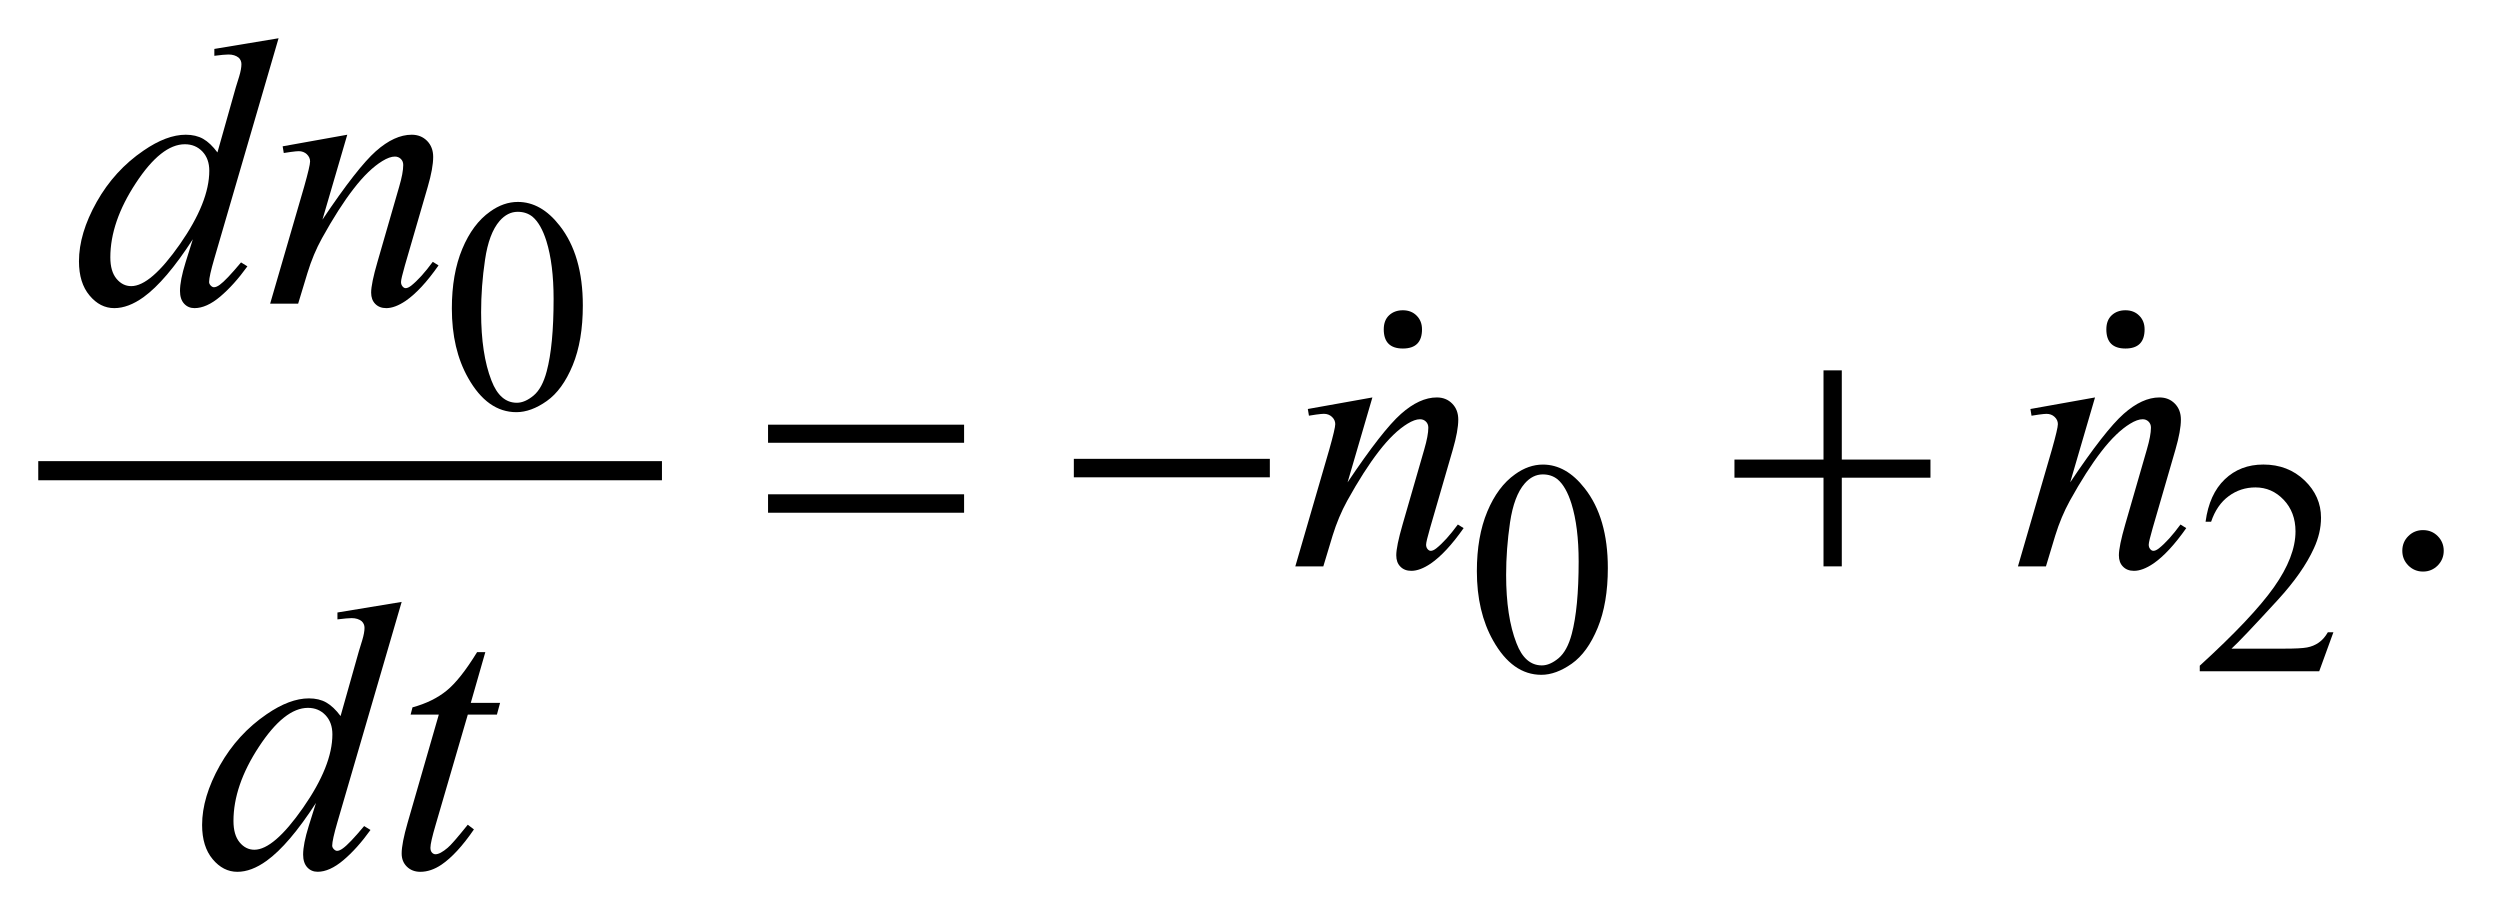
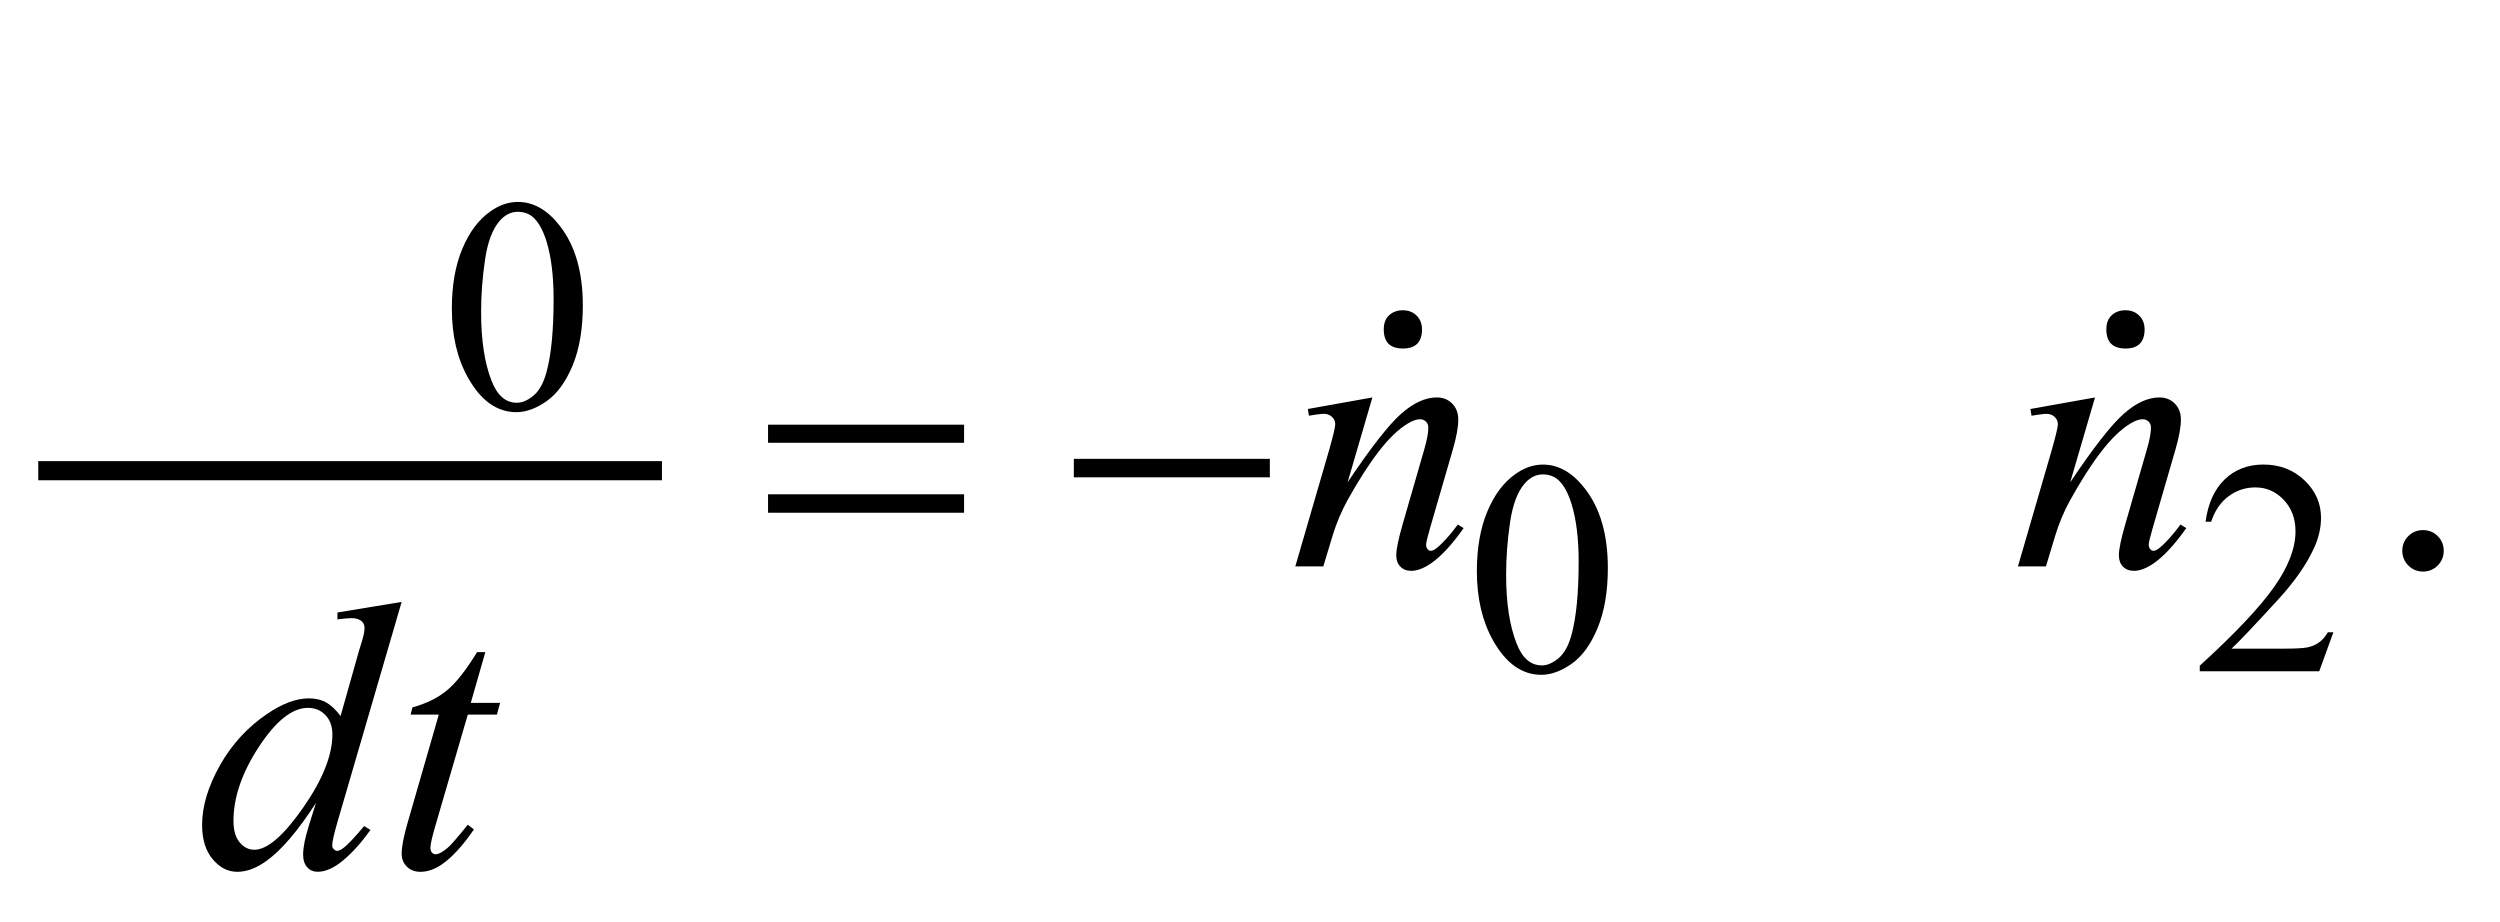
<svg xmlns="http://www.w3.org/2000/svg" stroke-dasharray="none" shape-rendering="auto" font-family="'Dialog'" text-rendering="auto" width="103" fill-opacity="1" color-interpolation="auto" color-rendering="auto" preserveAspectRatio="xMidYMid meet" font-size="12px" viewBox="0 0 103 38" fill="black" stroke="black" image-rendering="auto" stroke-miterlimit="10" stroke-linecap="square" stroke-linejoin="miter" font-style="normal" stroke-width="1" height="38" stroke-dashoffset="0" font-weight="normal" stroke-opacity="1">
  <defs id="genericDefs" />
  <g>
    <defs id="defs1">
      <clipPath clipPathUnits="userSpaceOnUse" id="clipPath1">
        <path d="M-1 -1 L63.885 -1 L63.885 22.79 L-1 22.79 L-1 -1 Z" />
      </clipPath>
      <clipPath clipPathUnits="userSpaceOnUse" id="clipPath2">
        <path d="M0 -0 L0 21.79 L62.885 21.79 L62.885 -0 Z" />
      </clipPath>
    </defs>
    <g stroke-width="0.5" transform="scale(1.576,1.576) translate(1,1)">
      <line y2="11.305" fill="none" x1="0.25" clip-path="url(#clipPath2)" x2="16.055" y1="11.305" />
    </g>
    <g stroke-width="0.5" transform="matrix(1.576,0,0,1.576,1.575,1.576)">
      <path d="M19.079 10.102 L24.204 10.102 L24.204 10.575 L19.079 10.575 L19.079 10.102 ZM19.079 11.922 L24.204 11.922 L24.204 12.404 L19.079 12.404 L19.079 11.922 Z" stroke="none" clip-path="url(#clipPath2)" />
    </g>
    <g stroke-width="0.5" transform="matrix(1.576,0,0,1.576,1.575,1.576)">
      <path d="M27.073 10.995 L32.197 10.995 L32.197 11.478 L27.073 11.478 L27.073 10.995 Z" stroke="none" clip-path="url(#clipPath2)" />
    </g>
    <g stroke-width="0.5" transform="matrix(1.576,0,0,1.576,1.575,1.576)">
-       <path d="M46.671 8.682 L47.149 8.682 L47.149 11.014 L49.467 11.014 L49.467 11.488 L47.149 11.488 L47.149 13.806 L46.671 13.806 L46.671 11.488 L44.343 11.488 L44.343 11.014 L46.671 11.014 L46.671 8.682 Z" stroke="none" clip-path="url(#clipPath2)" />
-     </g>
+       </g>
    <g stroke-width="0.5" transform="matrix(1.576,0,0,1.576,1.575,1.576)">
      <path d="M36.175 7.611 C36.175 7.944 36.008 8.111 35.675 8.111 C35.342 8.111 35.175 7.945 35.175 7.611 C35.175 7.451 35.222 7.328 35.316 7.241 C35.409 7.155 35.529 7.111 35.675 7.111 C35.821 7.111 35.942 7.158 36.034 7.251 C36.128 7.345 36.175 7.464 36.175 7.611 Z" stroke="none" clip-path="url(#clipPath2)" />
    </g>
    <g stroke-width="0.5" transform="matrix(1.576,0,0,1.576,1.575,1.576)">
      <path d="M55.065 7.611 C55.065 7.944 54.898 8.111 54.565 8.111 C54.232 8.111 54.065 7.945 54.065 7.611 C54.065 7.451 54.112 7.328 54.206 7.241 C54.299 7.155 54.419 7.111 54.565 7.111 C54.711 7.111 54.832 7.158 54.924 7.251 C55.019 7.345 55.065 7.464 55.065 7.611 Z" stroke="none" clip-path="url(#clipPath2)" />
    </g>
    <g stroke-width="0.5" transform="matrix(1.576,0,0,1.576,1.575,1.576)">
      <path d="M10.813 7.065 C10.813 6.461 10.904 5.941 11.086 5.506 C11.268 5.07 11.51 4.745 11.813 4.532 C12.047 4.363 12.289 4.279 12.539 4.279 C12.945 4.279 13.31 4.486 13.632 4.9 C14.035 5.413 14.237 6.108 14.237 6.984 C14.237 7.598 14.149 8.12 13.972 8.549 C13.795 8.978 13.569 9.29 13.294 9.484 C13.02 9.678 12.754 9.775 12.5 9.775 C11.995 9.775 11.575 9.477 11.239 8.881 C10.954 8.378 10.813 7.773 10.813 7.065 ZM11.578 7.163 C11.578 7.892 11.668 8.486 11.848 8.947 C11.996 9.335 12.218 9.529 12.512 9.529 C12.653 9.529 12.798 9.466 12.95 9.34 C13.101 9.214 13.215 9.002 13.293 8.706 C13.413 8.258 13.473 7.627 13.473 6.813 C13.473 6.209 13.41 5.706 13.285 5.302 C13.191 5.003 13.07 4.791 12.922 4.666 C12.815 4.58 12.686 4.537 12.535 4.537 C12.358 4.537 12.201 4.617 12.062 4.775 C11.875 4.991 11.747 5.331 11.68 5.794 C11.611 6.256 11.578 6.712 11.578 7.163 Z" stroke="none" clip-path="url(#clipPath2)" />
    </g>
    <g stroke-width="0.5" transform="matrix(1.576,0,0,1.576,1.575,1.576)">
      <path d="M37.609 13.933 C37.609 13.329 37.7 12.81 37.882 12.373 C38.064 11.937 38.306 11.613 38.608 11.399 C38.842 11.23 39.085 11.145 39.335 11.145 C39.741 11.145 40.106 11.352 40.428 11.766 C40.832 12.279 41.033 12.974 41.033 13.85 C41.033 14.463 40.944 14.985 40.767 15.414 C40.59 15.843 40.365 16.156 40.09 16.35 C39.815 16.543 39.55 16.641 39.295 16.641 C38.79 16.641 38.369 16.342 38.034 15.746 C37.751 15.245 37.609 14.64 37.609 13.933 ZM38.374 14.03 C38.374 14.759 38.464 15.352 38.644 15.813 C38.792 16.202 39.014 16.395 39.308 16.395 C39.449 16.395 39.594 16.332 39.746 16.206 C39.896 16.079 40.012 15.868 40.09 15.571 C40.209 15.124 40.27 14.493 40.27 13.678 C40.27 13.074 40.207 12.571 40.082 12.168 C39.988 11.868 39.867 11.656 39.719 11.531 C39.612 11.445 39.484 11.402 39.332 11.402 C39.155 11.402 38.997 11.482 38.859 11.64 C38.671 11.856 38.545 12.196 38.476 12.658 C38.408 13.122 38.374 13.579 38.374 14.03 Z" stroke="none" clip-path="url(#clipPath2)" />
    </g>
    <g stroke-width="0.5" transform="matrix(1.576,0,0,1.576,1.575,1.576)">
      <path d="M60.001 15.528 L59.63 16.548 L56.507 16.548 L56.507 16.403 C57.426 15.565 58.072 14.88 58.447 14.35 C58.822 13.819 59.01 13.332 59.01 12.893 C59.01 12.557 58.906 12.282 58.701 12.066 C58.495 11.849 58.249 11.742 57.963 11.742 C57.703 11.742 57.469 11.818 57.263 11.971 C57.056 12.123 56.903 12.346 56.804 12.639 L56.659 12.639 C56.723 12.158 56.891 11.789 57.161 11.531 C57.43 11.273 57.766 11.144 58.17 11.144 C58.6 11.144 58.958 11.283 59.246 11.558 C59.533 11.833 59.677 12.16 59.677 12.533 C59.677 12.803 59.614 13.07 59.489 13.338 C59.297 13.76 58.984 14.205 58.552 14.678 C57.904 15.385 57.499 15.811 57.337 15.957 L58.72 15.957 C59.001 15.957 59.199 15.947 59.311 15.926 C59.424 15.905 59.527 15.863 59.618 15.799 C59.71 15.735 59.789 15.645 59.856 15.528 L60.001 15.528 Z" stroke="none" clip-path="url(#clipPath2)" />
    </g>
    <g stroke-width="0.5" transform="matrix(1.576,0,0,1.576,1.575,1.576)">
      <path d="M62.343 12.858 C62.496 12.858 62.625 12.911 62.729 13.016 C62.833 13.121 62.885 13.25 62.885 13.399 C62.885 13.549 62.832 13.676 62.727 13.784 C62.621 13.889 62.494 13.942 62.343 13.942 C62.194 13.942 62.066 13.889 61.96 13.784 C61.855 13.677 61.802 13.55 61.802 13.399 C61.802 13.247 61.855 13.118 61.96 13.014 C62.065 12.91 62.193 12.858 62.343 12.858 Z" stroke="none" clip-path="url(#clipPath2)" />
    </g>
    <g stroke-width="0.5" transform="matrix(1.576,0,0,1.576,1.575,1.576)">
-       <path d="M6.283 0 L4.604 5.757 C4.513 6.069 4.467 6.274 4.467 6.372 C4.467 6.405 4.481 6.435 4.509 6.465 C4.537 6.494 4.565 6.509 4.594 6.509 C4.636 6.509 4.687 6.488 4.745 6.446 C4.856 6.367 5.041 6.172 5.302 5.86 L5.468 5.963 C5.234 6.288 4.997 6.551 4.758 6.753 C4.519 6.955 4.294 7.055 4.086 7.055 C3.975 7.055 3.884 7.016 3.813 6.938 C3.742 6.86 3.706 6.75 3.706 6.606 C3.706 6.42 3.755 6.171 3.852 5.859 L4.042 5.254 C3.571 5.983 3.141 6.487 2.754 6.767 C2.487 6.959 2.232 7.055 1.988 7.055 C1.74 7.055 1.525 6.945 1.342 6.725 C1.157 6.506 1.065 6.208 1.065 5.831 C1.065 5.346 1.219 4.829 1.528 4.279 C1.837 3.73 2.246 3.282 2.753 2.937 C3.153 2.661 3.521 2.522 3.856 2.522 C4.032 2.522 4.183 2.558 4.31 2.629 C4.436 2.701 4.562 2.819 4.685 2.985 L5.164 1.287 C5.201 1.168 5.23 1.072 5.253 1 C5.292 0.87 5.312 0.762 5.312 0.678 C5.312 0.61 5.288 0.553 5.239 0.507 C5.17 0.452 5.082 0.425 4.975 0.425 C4.9 0.425 4.776 0.436 4.604 0.459 L4.604 0.279 L6.283 0 ZM4.472 3.464 C4.472 3.256 4.412 3.088 4.292 2.961 C4.171 2.835 4.019 2.771 3.833 2.771 C3.423 2.771 2.996 3.109 2.552 3.786 C2.107 4.463 1.885 5.11 1.885 5.728 C1.885 5.972 1.939 6.158 2.046 6.287 C2.153 6.416 2.282 6.48 2.431 6.48 C2.769 6.48 3.194 6.114 3.705 5.382 C4.216 4.65 4.472 4.011 4.472 3.464 Z" stroke="none" clip-path="url(#clipPath2)" />
-     </g>
+       </g>
    <g stroke-width="0.5" transform="matrix(1.576,0,0,1.576,1.575,1.576)">
-       <path d="M8.079 2.522 L7.43 4.742 C8.038 3.834 8.505 3.238 8.828 2.951 C9.152 2.665 9.463 2.522 9.763 2.522 C9.926 2.522 10.06 2.576 10.166 2.683 C10.271 2.79 10.325 2.93 10.325 3.102 C10.325 3.297 10.278 3.558 10.183 3.883 L9.586 5.938 C9.518 6.175 9.484 6.32 9.484 6.372 C9.484 6.417 9.497 6.455 9.523 6.487 C9.549 6.518 9.577 6.533 9.606 6.533 C9.645 6.533 9.692 6.512 9.748 6.47 C9.92 6.333 10.109 6.125 10.314 5.845 L10.465 5.938 C10.163 6.371 9.876 6.679 9.606 6.865 C9.418 6.992 9.248 7.055 9.099 7.055 C8.978 7.055 8.883 7.018 8.811 6.945 C8.739 6.872 8.703 6.774 8.703 6.65 C8.703 6.494 8.758 6.226 8.869 5.845 L9.435 3.884 C9.507 3.64 9.542 3.45 9.542 3.313 C9.542 3.248 9.521 3.195 9.479 3.154 C9.437 3.114 9.385 3.093 9.323 3.093 C9.232 3.093 9.123 3.132 8.996 3.21 C8.755 3.357 8.505 3.598 8.245 3.935 C7.984 4.271 7.709 4.702 7.419 5.226 C7.266 5.502 7.139 5.805 7.039 6.133 L6.795 6.938 L6.063 6.938 L6.951 3.884 C7.055 3.516 7.107 3.295 7.107 3.22 C7.107 3.149 7.078 3.086 7.022 3.032 C6.965 2.979 6.894 2.952 6.81 2.952 C6.771 2.952 6.703 2.959 6.605 2.972 L6.419 3 L6.39 2.825 L8.079 2.522 Z" stroke="none" clip-path="url(#clipPath2)" />
-     </g>
+       </g>
    <g stroke-width="0.5" transform="matrix(1.576,0,0,1.576,1.575,1.576)">
      <path d="M34.878 9.39 L34.229 11.61 C34.837 10.702 35.303 10.106 35.627 9.819 C35.95 9.533 36.262 9.39 36.562 9.39 C36.725 9.39 36.859 9.444 36.964 9.551 C37.07 9.658 37.123 9.798 37.123 9.97 C37.123 10.165 37.075 10.426 36.981 10.751 L36.385 12.806 C36.317 13.042 36.282 13.187 36.282 13.24 C36.282 13.285 36.295 13.324 36.321 13.355 C36.347 13.386 36.375 13.4 36.404 13.4 C36.443 13.4 36.49 13.38 36.546 13.337 C36.719 13.2 36.907 12.991 37.112 12.712 L37.263 12.806 C36.96 13.238 36.674 13.546 36.404 13.732 C36.216 13.859 36.047 13.923 35.896 13.923 C35.776 13.923 35.68 13.886 35.609 13.812 C35.537 13.74 35.502 13.642 35.502 13.517 C35.502 13.361 35.557 13.093 35.667 12.712 L36.233 10.751 C36.304 10.507 36.34 10.317 36.34 10.18 C36.34 10.115 36.319 10.062 36.277 10.021 C36.235 9.98 36.185 9.96 36.122 9.96 C36.031 9.96 35.922 9.999 35.795 10.077 C35.555 10.223 35.304 10.465 35.044 10.802 C34.783 11.139 34.509 11.569 34.219 12.092 C34.067 12.369 33.94 12.671 33.838 13.001 L33.595 13.806 L32.863 13.806 L33.751 10.751 C33.855 10.383 33.907 10.162 33.907 10.087 C33.907 10.016 33.879 9.953 33.822 9.899 C33.765 9.845 33.694 9.818 33.61 9.818 C33.571 9.818 33.503 9.825 33.405 9.838 L33.219 9.867 L33.19 9.692 L34.878 9.39 Z" stroke="none" clip-path="url(#clipPath2)" />
    </g>
    <g stroke-width="0.5" transform="matrix(1.576,0,0,1.576,1.575,1.576)">
      <path d="M53.769 9.39 L53.12 11.61 C53.728 10.702 54.194 10.106 54.518 9.819 C54.841 9.533 55.153 9.39 55.453 9.39 C55.616 9.39 55.75 9.444 55.855 9.551 C55.961 9.658 56.014 9.798 56.014 9.97 C56.014 10.165 55.966 10.426 55.872 10.751 L55.276 12.806 C55.208 13.042 55.173 13.187 55.173 13.24 C55.173 13.285 55.186 13.324 55.212 13.355 C55.238 13.386 55.266 13.4 55.295 13.4 C55.334 13.4 55.381 13.38 55.437 13.337 C55.61 13.2 55.798 12.991 56.003 12.712 L56.154 12.806 C55.851 13.238 55.565 13.546 55.295 13.732 C55.107 13.859 54.938 13.923 54.787 13.923 C54.667 13.923 54.571 13.886 54.5 13.812 C54.428 13.74 54.393 13.642 54.393 13.517 C54.393 13.361 54.448 13.093 54.558 12.712 L55.124 10.751 C55.195 10.507 55.231 10.317 55.231 10.18 C55.231 10.115 55.21 10.062 55.168 10.021 C55.126 9.98 55.075 9.96 55.013 9.96 C54.922 9.96 54.813 9.999 54.686 10.077 C54.446 10.223 54.195 10.465 53.935 10.802 C53.674 11.139 53.4 11.569 53.11 12.092 C52.958 12.369 52.831 12.671 52.729 13.001 L52.486 13.806 L51.754 13.806 L52.642 10.751 C52.746 10.383 52.798 10.162 52.798 10.087 C52.798 10.016 52.77 9.953 52.713 9.899 C52.656 9.845 52.584 9.819 52.5 9.819 C52.461 9.819 52.393 9.826 52.295 9.839 L52.109 9.868 L52.08 9.692 L53.769 9.39 Z" stroke="none" clip-path="url(#clipPath2)" />
    </g>
    <g stroke-width="0.5" transform="matrix(1.576,0,0,1.576,1.575,1.576)">
      <path d="M9.501 14.735 L7.822 20.491 C7.731 20.804 7.685 21.009 7.685 21.106 C7.685 21.139 7.699 21.169 7.727 21.198 C7.755 21.227 7.783 21.243 7.812 21.243 C7.854 21.243 7.905 21.222 7.963 21.179 C8.074 21.101 8.259 20.908 8.52 20.595 L8.686 20.697 C8.452 21.023 8.215 21.287 7.976 21.488 C7.737 21.689 7.513 21.79 7.305 21.79 C7.194 21.79 7.103 21.751 7.032 21.673 C6.961 21.595 6.925 21.484 6.925 21.341 C6.925 21.155 6.974 20.907 7.071 20.595 L7.261 19.99 C6.789 20.719 6.36 21.222 5.972 21.502 C5.705 21.695 5.45 21.791 5.206 21.791 C4.958 21.791 4.743 21.68 4.56 21.461 C4.376 21.242 4.284 20.943 4.284 20.566 C4.284 20.082 4.438 19.564 4.747 19.013 C5.056 18.464 5.465 18.017 5.972 17.671 C6.372 17.396 6.74 17.257 7.075 17.257 C7.251 17.257 7.402 17.292 7.529 17.364 C7.655 17.436 7.781 17.553 7.904 17.719 L8.383 16.022 C8.419 15.901 8.448 15.805 8.471 15.735 C8.51 15.604 8.53 15.497 8.53 15.413 C8.53 15.345 8.506 15.288 8.457 15.241 C8.389 15.186 8.301 15.159 8.193 15.159 C8.118 15.159 7.994 15.171 7.822 15.192 L7.822 15.012 L9.501 14.735 ZM7.69 18.198 C7.69 17.991 7.63 17.823 7.51 17.696 C7.389 17.569 7.237 17.505 7.051 17.505 C6.641 17.505 6.214 17.845 5.77 18.521 C5.326 19.197 5.104 19.845 5.104 20.462 C5.104 20.706 5.158 20.892 5.265 21.021 C5.372 21.15 5.501 21.214 5.65 21.214 C5.988 21.214 6.413 20.849 6.924 20.116 C7.435 19.383 7.69 18.745 7.69 18.198 Z" stroke="none" clip-path="url(#clipPath2)" />
    </g>
    <g stroke-width="0.5" transform="matrix(1.576,0,0,1.576,1.575,1.576)">
      <path d="M11.688 16.048 L11.308 17.374 L12.074 17.374 L11.991 17.681 L11.23 17.681 L10.39 20.56 C10.299 20.869 10.253 21.07 10.253 21.16 C10.253 21.217 10.266 21.258 10.292 21.287 C10.318 21.316 10.349 21.332 10.385 21.332 C10.466 21.332 10.573 21.275 10.707 21.16 C10.785 21.096 10.959 20.896 11.229 20.56 L11.39 20.683 C11.091 21.119 10.807 21.425 10.541 21.605 C10.358 21.728 10.175 21.791 9.989 21.791 C9.846 21.791 9.729 21.746 9.637 21.656 C9.546 21.566 9.501 21.453 9.501 21.312 C9.501 21.136 9.553 20.869 9.657 20.507 L10.472 17.681 L9.735 17.681 L9.784 17.492 C10.142 17.394 10.44 17.248 10.677 17.054 C10.915 16.861 11.18 16.525 11.473 16.048 L11.688 16.048 Z" stroke="none" clip-path="url(#clipPath2)" />
    </g>
  </g>
</svg>